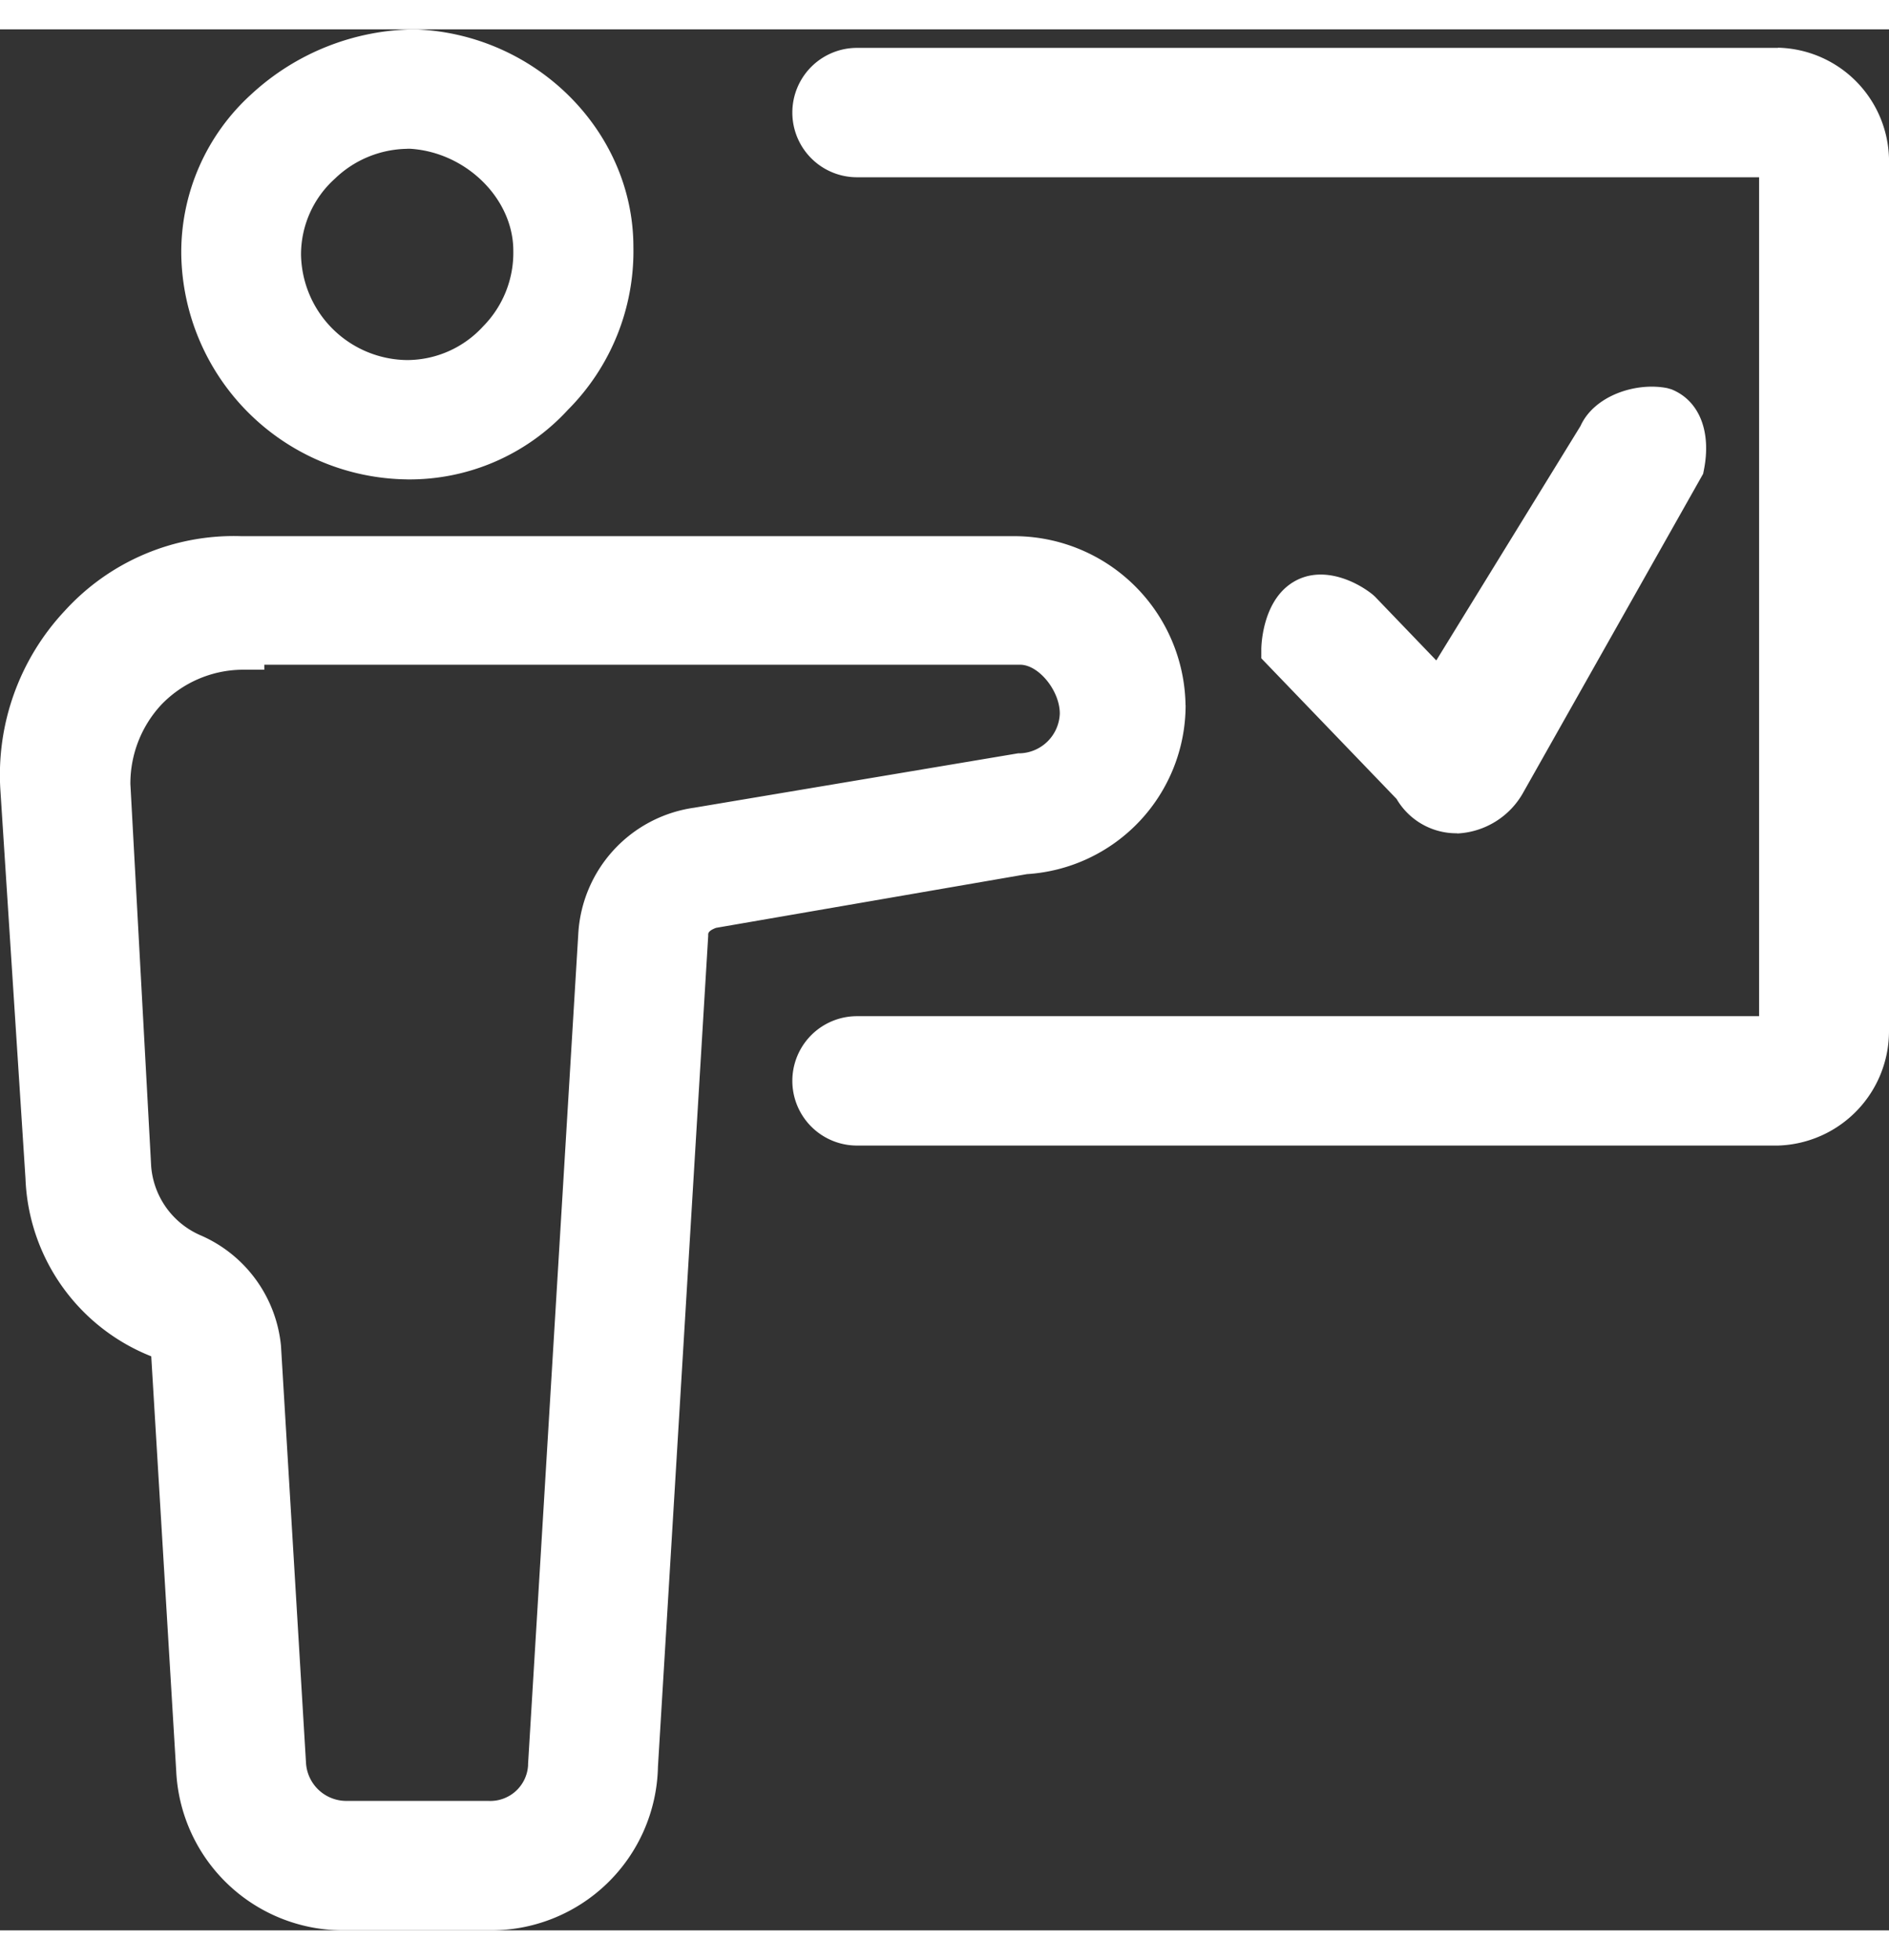
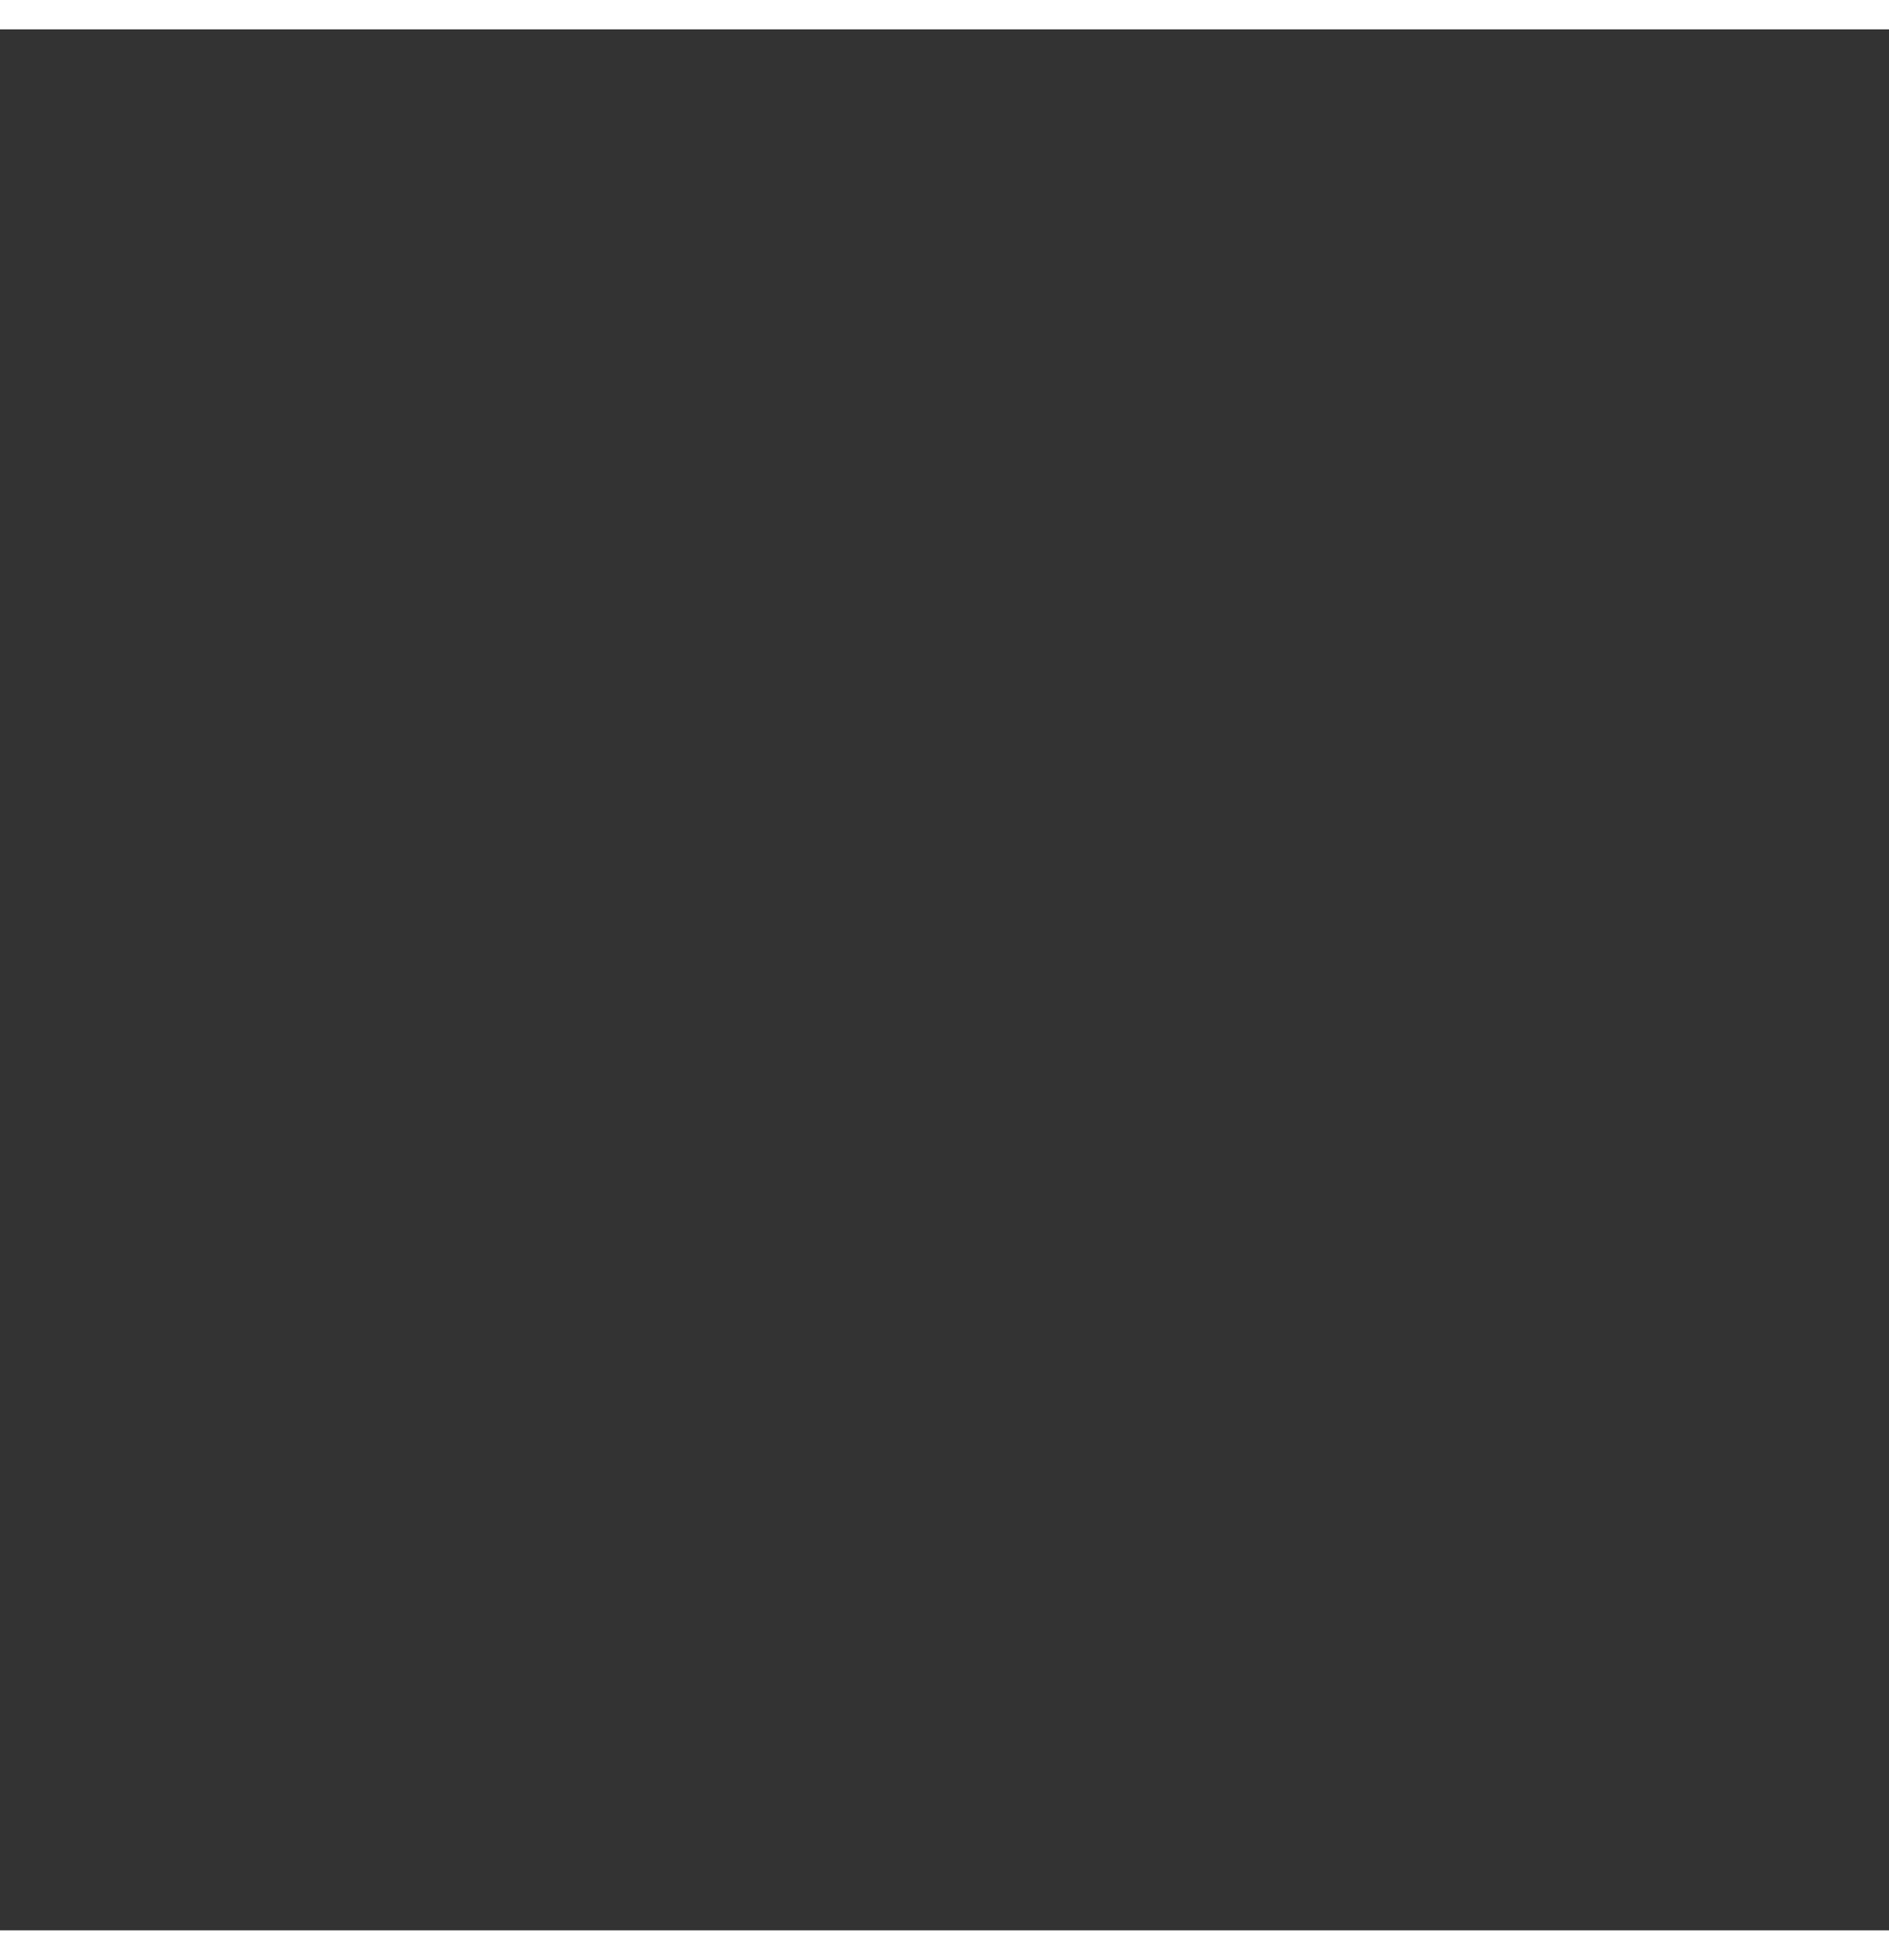
<svg xmlns="http://www.w3.org/2000/svg" id="图层_1" data-name="图层 1" viewBox="0 0 671.83 675.85" width="27" height="28" fill="#fff">
  <rect x="0" y="0" width="671.83" height="675.85" fill="#333333" stroke="none" />
  <defs>
    <style>
            .cls-1 {
                fill: none;
            }

            .cls-2 {
                clip-path: url(#clip-path);
            }
        </style>
    <clipPath id="clip-path" transform="translate(-624 -201.99)">
      <rect class="cls-1" x="624" y="202" width="672" height="676.8" />
    </clipPath>
  </defs>
  <g class="cls-2">
-     <path d="M768.81,362A76.52,76.52,0,0,0,826,337.24a79.85,79.85,0,0,0,23.27-57.87c0-41.2-34.77-75.91-77.8-77.38a86.79,86.79,0,0,0-58,23,75.77,75.77,0,0,0-25,57,81.27,81.27,0,0,0,80.41,80Zm0-117.55h1.08c19.89,1.23,36.67,17.76,36.67,36.24a37.23,37.23,0,0,1-10.72,26.88,36.73,36.73,0,0,1-27,12A38.14,38.14,0,0,1,731.06,282a36.24,36.24,0,0,1,12-26.87,37.8,37.8,0,0,1,25.72-10.66Zm276.83,197.83a61,61,0,0,0-60.33-60.1H709.81a81.24,81.24,0,0,0-62.67,26.42,85.29,85.29,0,0,0-23,63.9l8.92,138a70.85,70.85,0,0,0,44.73,63.26l8.88,147.42A59.43,59.43,0,0,0,747,877.83h50.64A59.35,59.35,0,0,0,858,819.7l17.87-295.32v-.49c0-.47,0-1.43,2.8-2.46l110.57-19.1a60.2,60.2,0,0,0,56.43-60.07Zm-44.72,3a14.68,14.68,0,0,1-14.13,14.1h-.69L870.88,478.72a48,48,0,0,0-41.2,44.67L811.81,818.72v.49a13.45,13.45,0,0,1-14.12,12.61H747a14.37,14.37,0,0,1-14.16-13.38L723.93,670a47.81,47.81,0,0,0-28.67-39.29,29.24,29.24,0,0,1-17.49-24.39l-7.4-136.06a41.17,41.17,0,0,1,11-28.16,40.48,40.48,0,0,1,28.44-12.44H718v-1.78H986.8c6.61,0,14.12,9.23,14.12,17.36Zm141.29,42.6a28.42,28.42,0,0,0,23.62-14.71L1229.73,360l.25-1.27c2.77-13.8-1.66-24.82-11.56-28.77l-1.44-.41c-11.14-2.22-26,2.66-30.86,13.45l-51.3,83.36L1113,403.66l-.74-.67c-6.15-5-19.31-11.29-29.81-3.48-9.37,7-9.83,21.15-9.86,22.75l0,3.34,48.11,50a24.66,24.66,0,0,0,21.61,12.21Zm114.13-279.3H928.8a23,23,0,1,0,0,46h320.83V552.83H928.8a23,23,0,0,0,0,46h327.55A40.7,40.7,0,0,0,1295.83,558V247.87a40.43,40.43,0,0,0-39.48-39.35Zm0,0" transform="translate(-624 -201.99)" />
-   </g>
+     </g>
</svg>